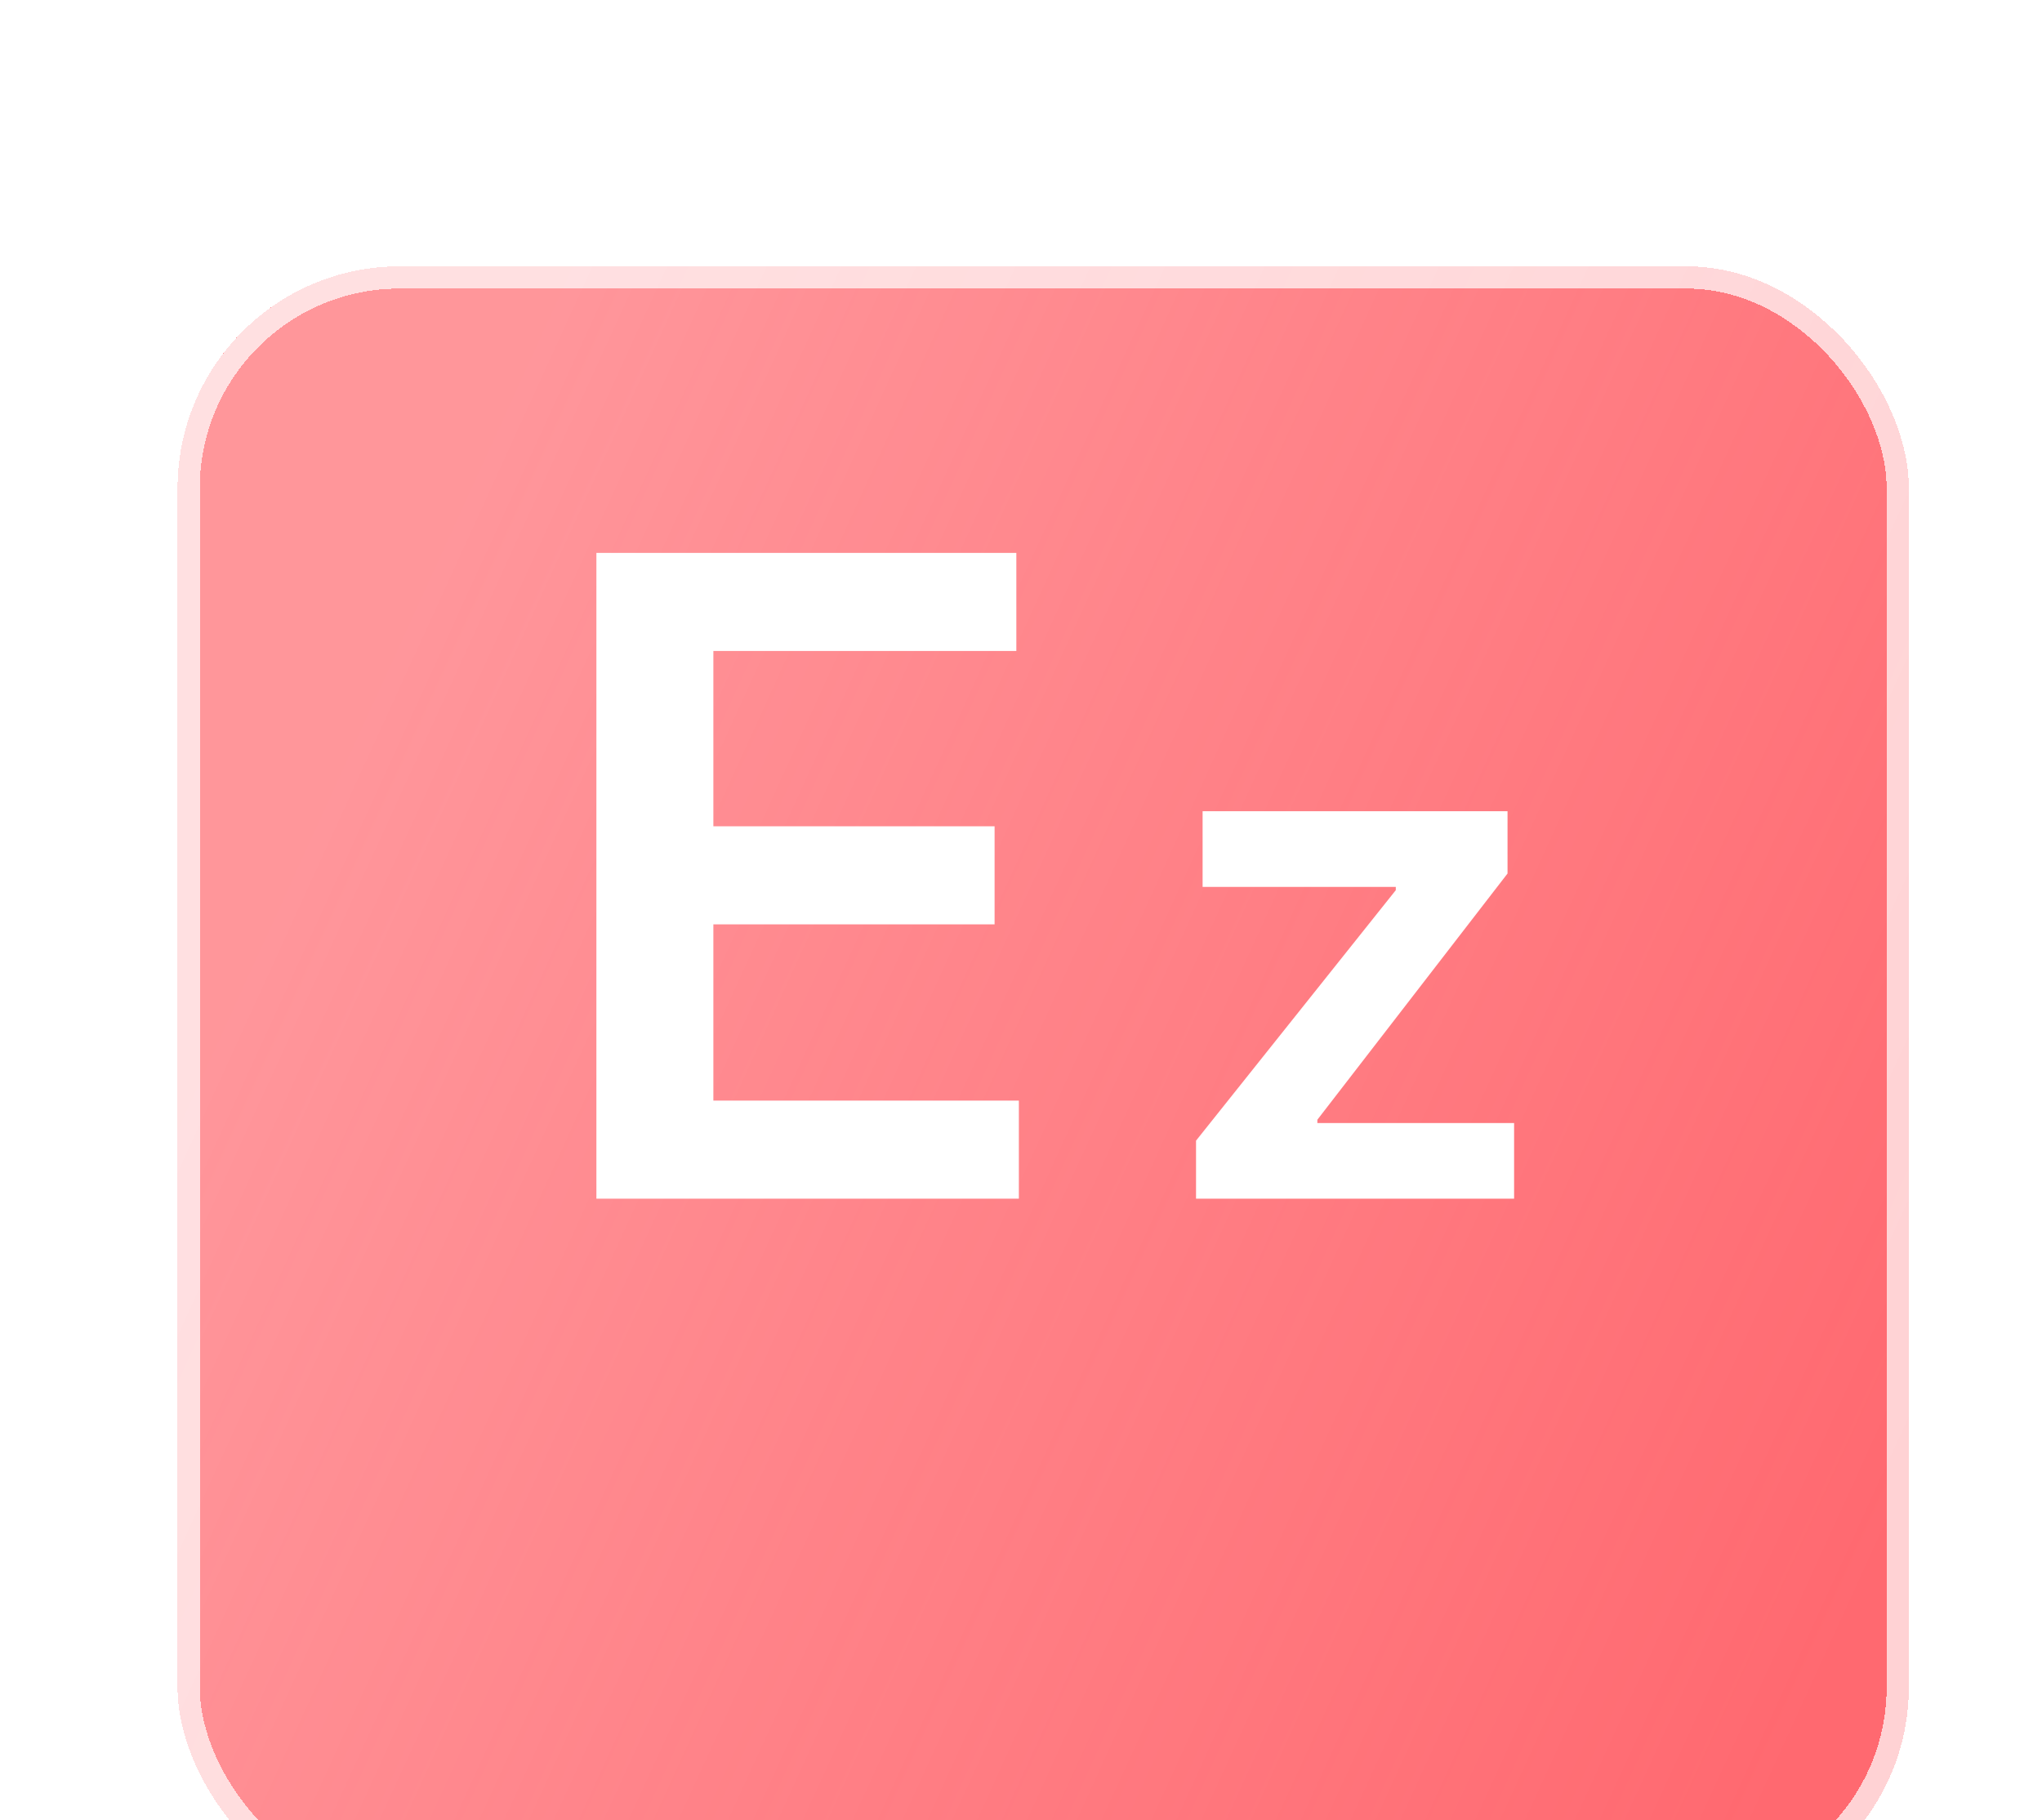
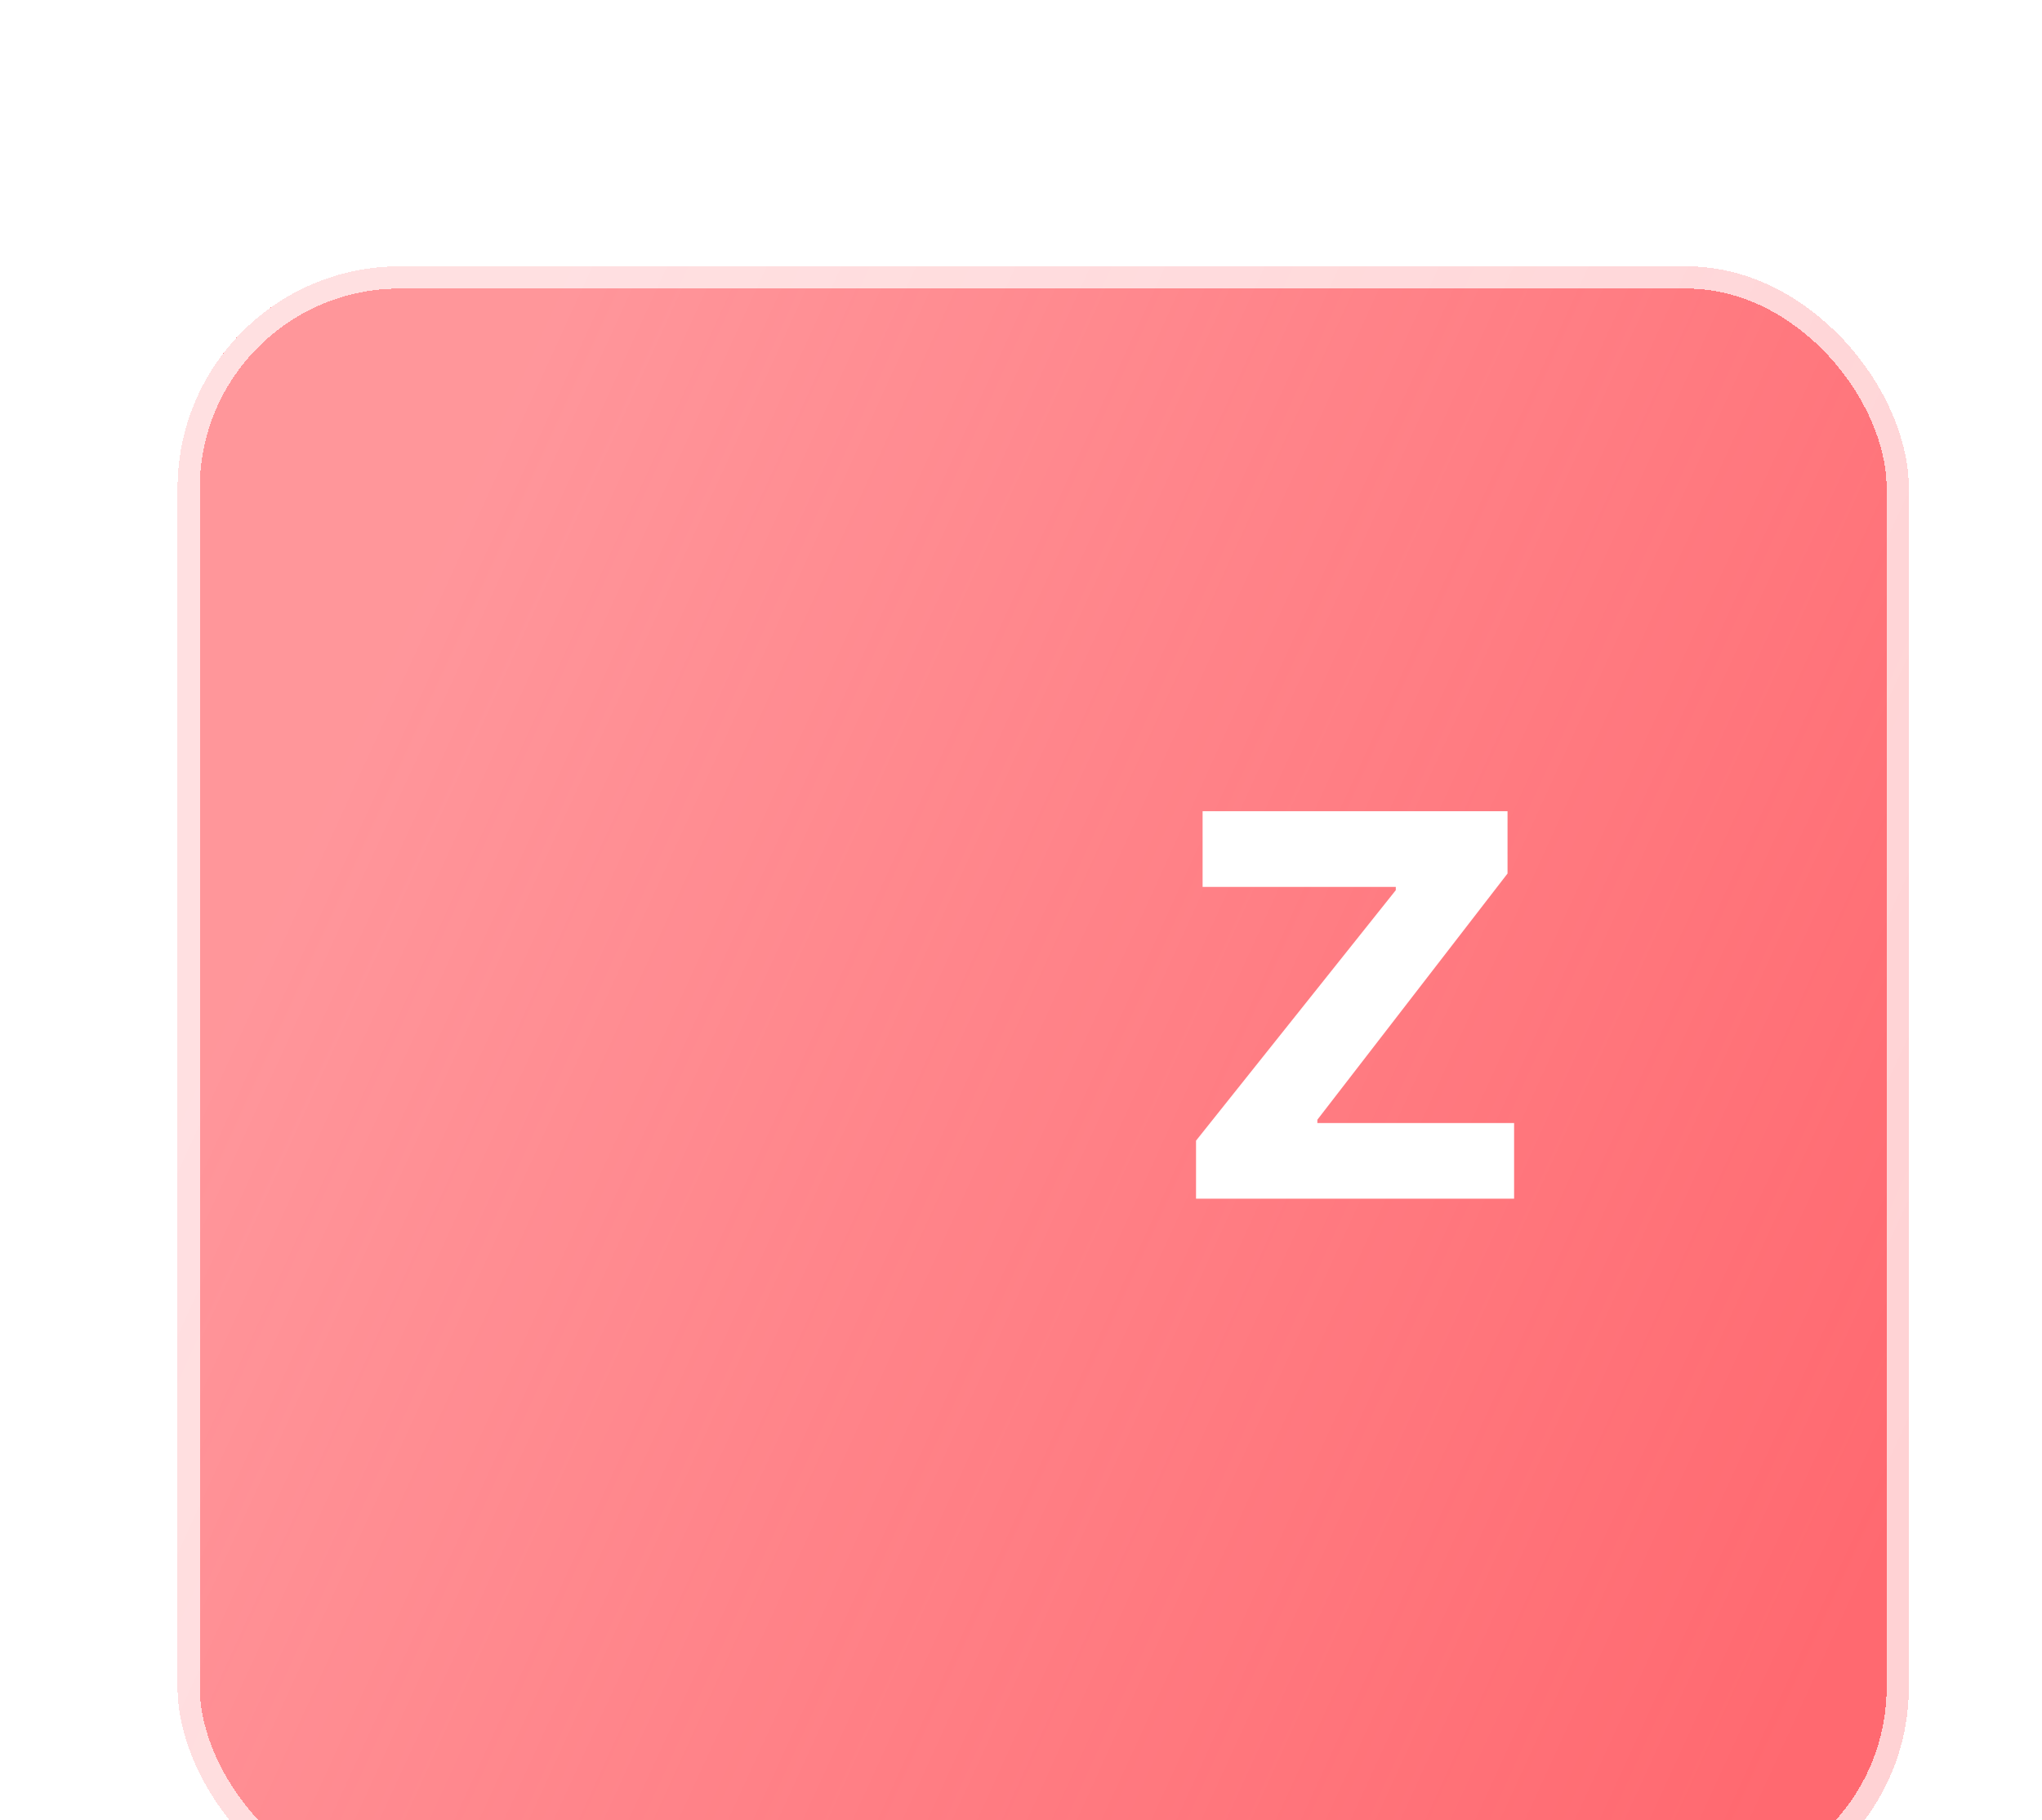
<svg xmlns="http://www.w3.org/2000/svg" width="46" height="41" viewBox="0 0 46 41" fill="none">
  <g filter="url(#filter0_bd_1876_53602)">
    <rect x="4" y="2" width="39" height="37" rx="5" fill="url(#paint0_linear_1876_53602)" shape-rendering="crispEdges" />
    <rect x="4.25" y="2.25" width="38.5" height="36.5" rx="4.75" stroke="white" stroke-opacity="0.7" stroke-width="0.5" shape-rendering="crispEdges" />
  </g>
-   <path d="M13.435 27V12.454H22.895V14.663H16.07V18.612H22.405V20.821H16.07V24.791H22.952V27H13.435Z" fill="white" />
-   <path d="M26.943 27V25.693L31.443 20.051V19.977H27.091V18.273H33.96V19.676L29.676 25.222V25.296H34.108V27H26.943Z" fill="white" />
+   <path d="M26.943 27V25.693L31.443 20.051V19.977H27.091V18.273H33.96V19.676L29.676 25.222V25.296H34.108V27Z" fill="white" />
  <defs>
    <filter id="filter0_bd_1876_53602" x="-36" y="-38" width="119" height="117" filterUnits="userSpaceOnUse" color-interpolation-filters="sRGB">
      <feFlood flood-opacity="0" result="BackgroundImageFix" />
      <feGaussianBlur in="BackgroundImageFix" stdDeviation="20" />
      <feComposite in2="SourceAlpha" operator="in" result="effect1_backgroundBlur_1876_53602" />
      <feColorMatrix in="SourceAlpha" type="matrix" values="0 0 0 0 0 0 0 0 0 0 0 0 0 0 0 0 0 0 127 0" result="hardAlpha" />
      <feMorphology radius="1" operator="erode" in="SourceAlpha" result="effect2_dropShadow_1876_53602" />
      <feOffset dy="4" />
      <feGaussianBlur stdDeviation="12" />
      <feComposite in2="hardAlpha" operator="out" />
      <feColorMatrix type="matrix" values="0 0 0 0 0 0 0 0 0 0 0 0 0 0 0 0 0 0 0.2 0" />
      <feBlend mode="normal" in2="effect1_backgroundBlur_1876_53602" result="effect2_dropShadow_1876_53602" />
      <feBlend mode="normal" in="SourceGraphic" in2="effect2_dropShadow_1876_53602" result="shape" />
    </filter>
    <linearGradient id="paint0_linear_1876_53602" x1="9.82" y1="8.475" x2="45.303" y2="24.715" gradientUnits="userSpaceOnUse">
      <stop stop-color="#FF6970" stop-opacity="0.7" />
      <stop offset="1" stop-color="#FF6970" />
    </linearGradient>
  </defs>
</svg>